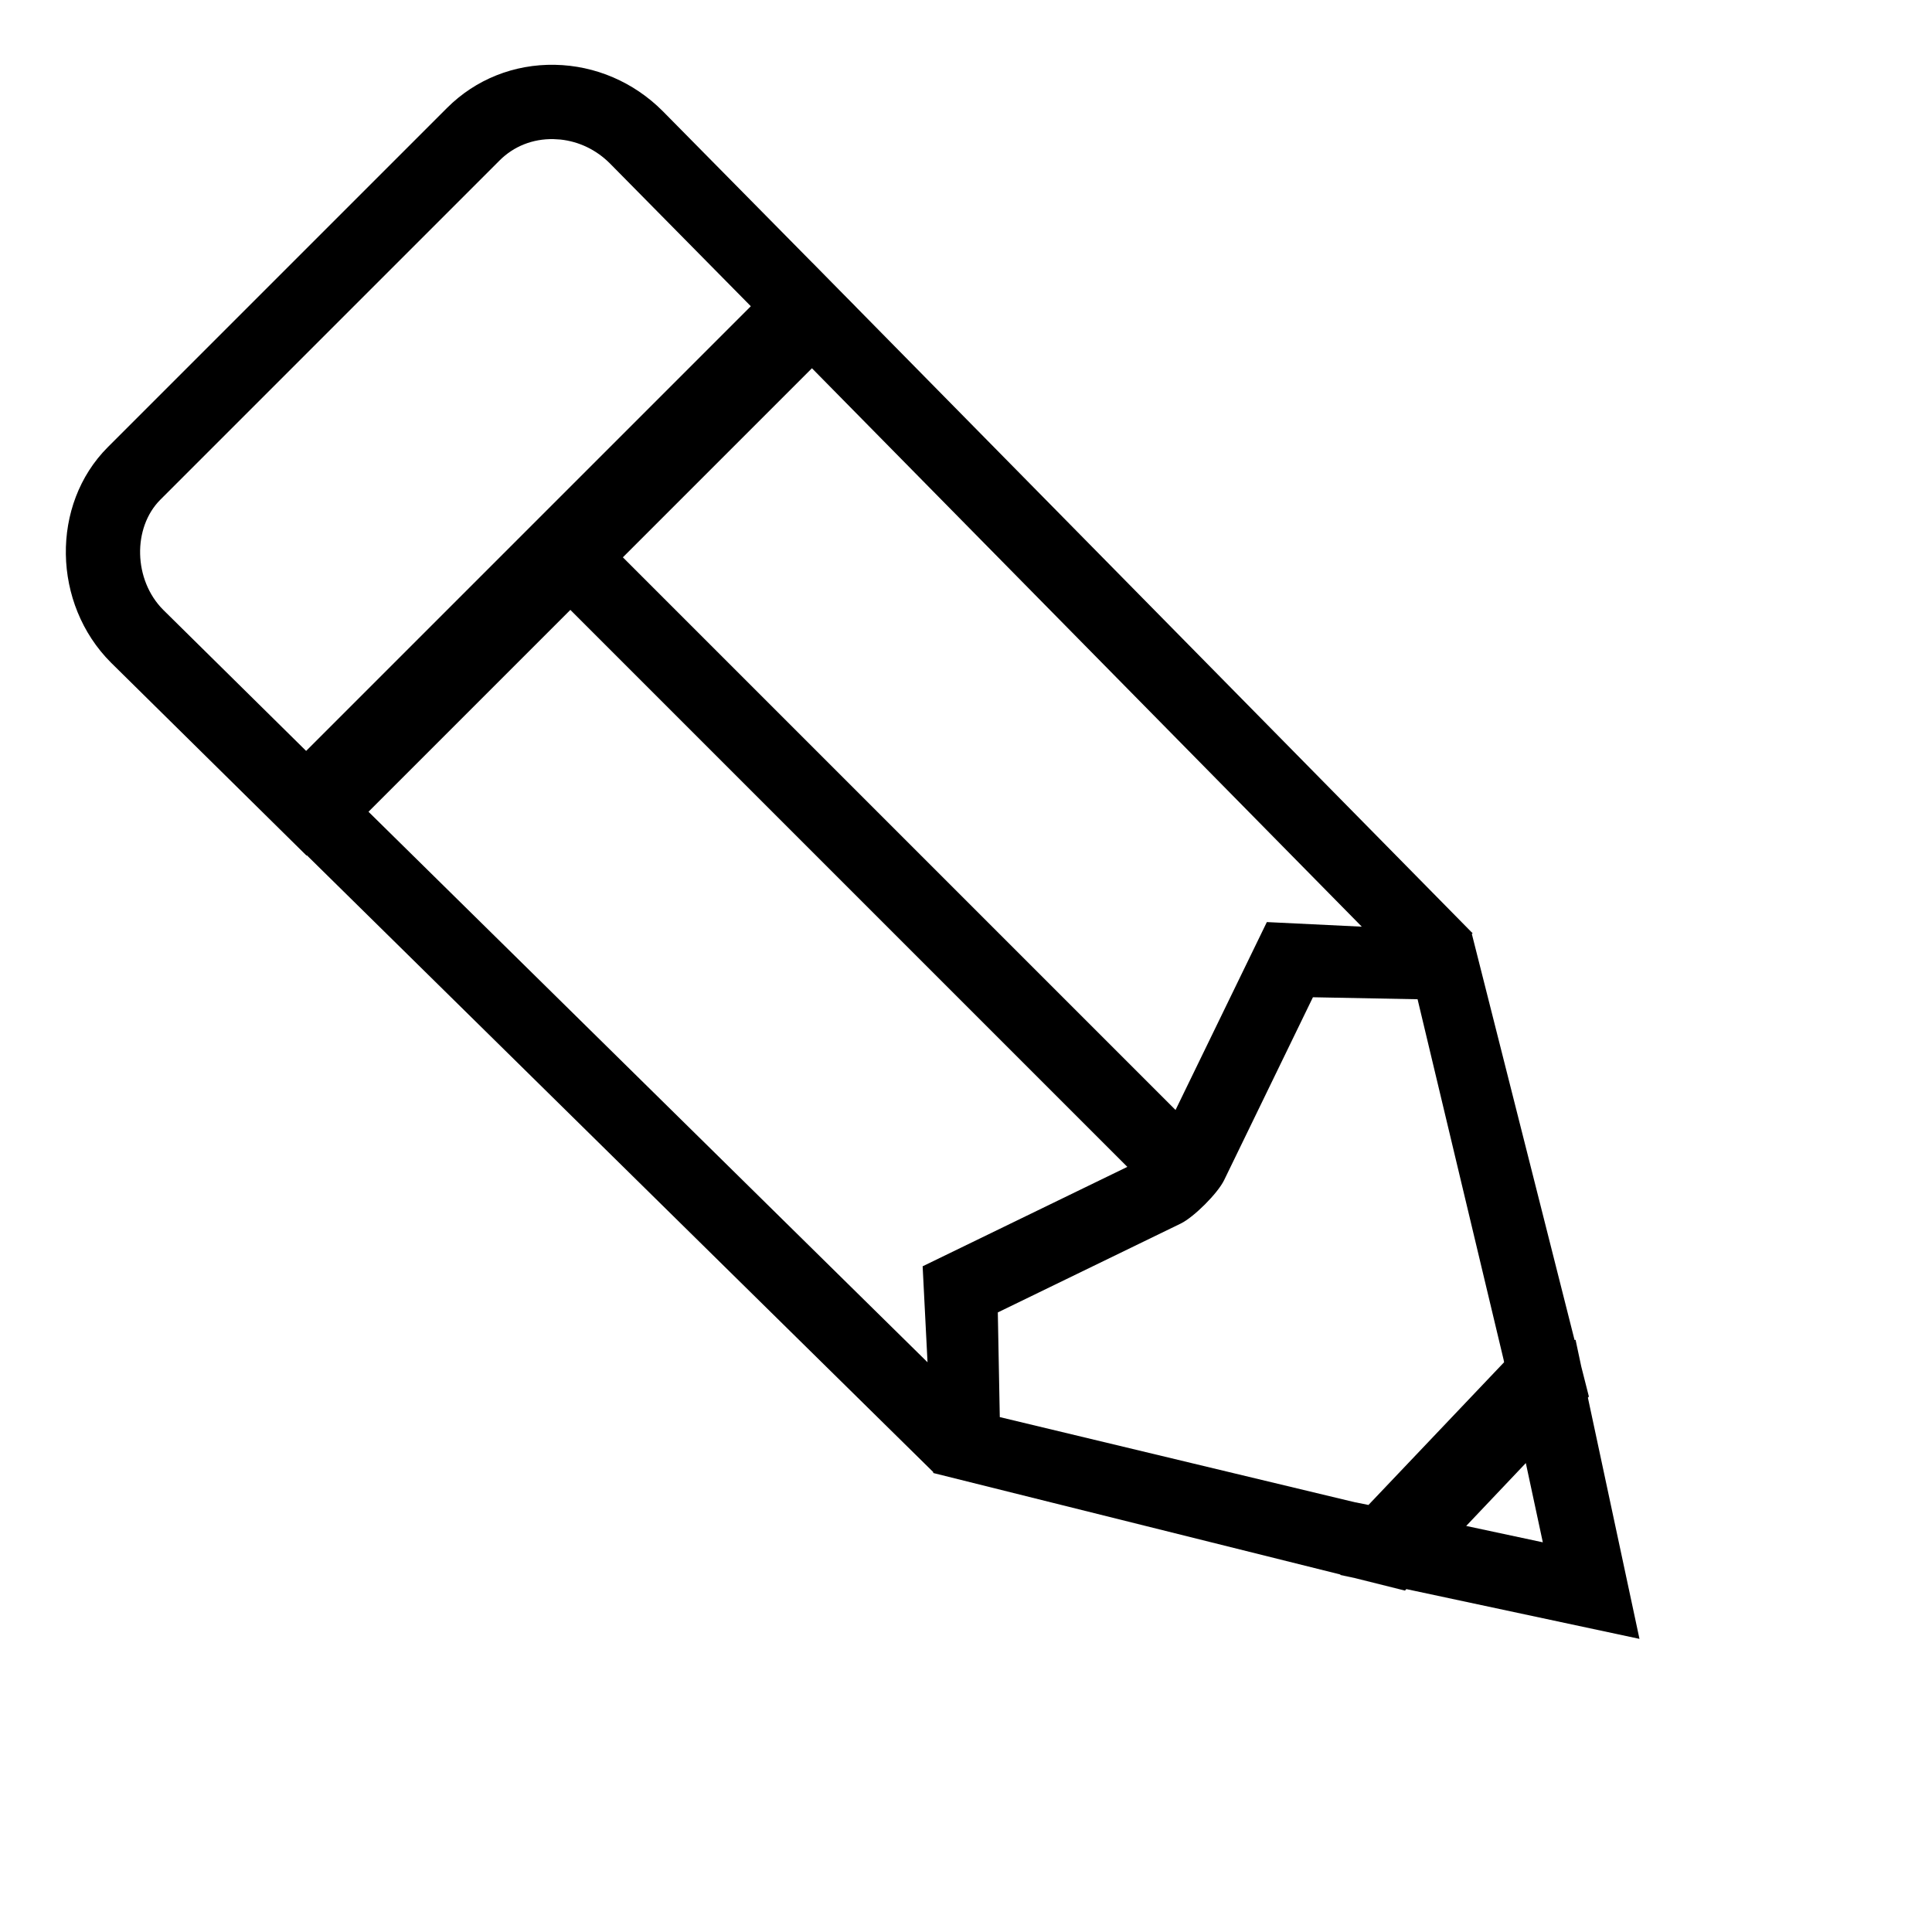
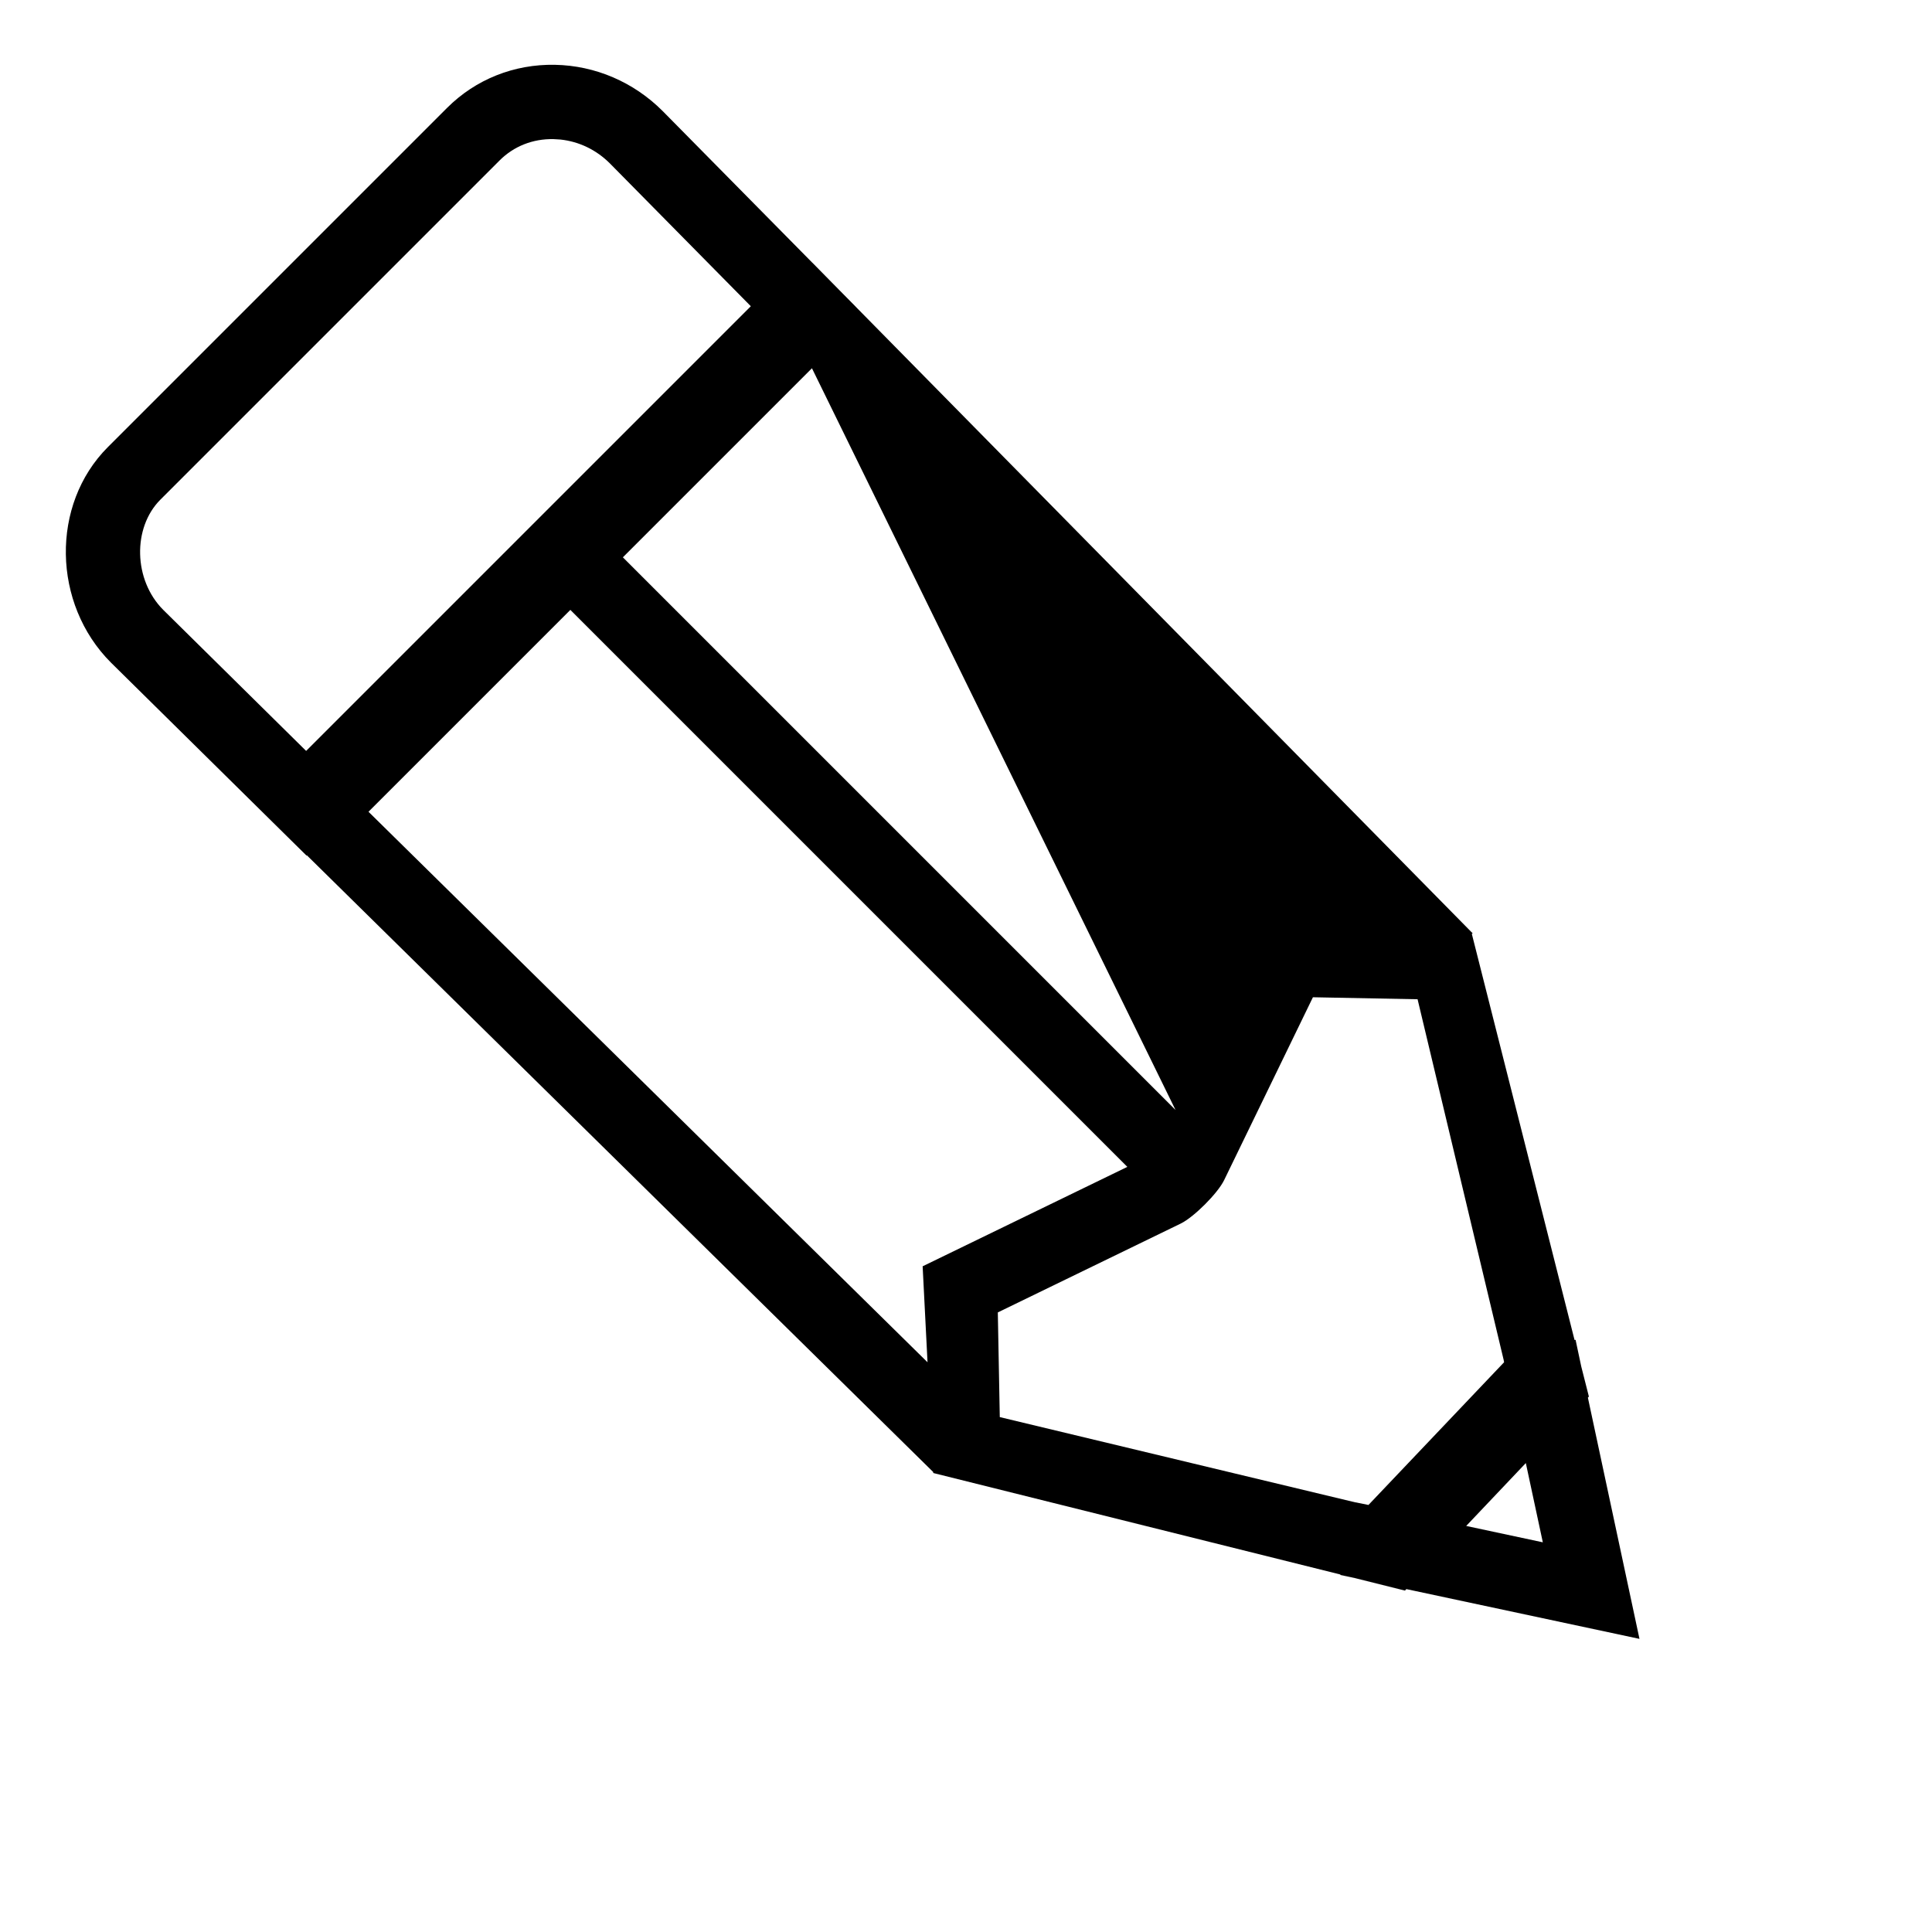
<svg xmlns="http://www.w3.org/2000/svg" height="52" viewBox="0 0 52 52" width="52">
-   <path d="m16.957 0c1.087 0 2.11.44 2.873 1.232.754.783 1.171 1.826 1.171 2.929l-.038 5.74.001 0-.008 1.004-.004.652-.001-0-.183 23.623.001.002-.001 0.0.001.049-.029-.001-5.774 9.684.023.016-.401.618-.426.716-.039.001-3.61 5.574-3.49-5.385-.055.002-.714-1.19-.218-.336.01-.008-5.818-9.682.017-.021-.183-23.662-.012 0-.049-7.397c0-2.233 1.856-4.16 4.043-4.16zm-5.261 46.329-2.332.062 1.147 1.77zm4.814-12.919-5.172 1.791c-.374.129-1.279.129-1.653-0l-5.172-1.79-1.955 2.03 5.148 8.396.002-.001.195.295 5.299-.135.039-.058 5.223-8.498zm-14.446-21.508.162 21.12 1.734-1.92 5.789 2.004v-21.204zm16.883-.001h-7.198v21.04l5.315-1.839 1.72 1.895zm-1.99-9.901h-12.913c-1.066 0-2.044 1.015-2.044 2.154l.035 5.403h16.929l.036-5.403c0-.517-.172-1.004-.487-1.394l-.125-.141c-.387-.402-.892-.619-1.432-.619z" transform="matrix(.707 -.707 .707 .707 .044 14.893)" />
+   <path d="m16.957 0c1.087 0 2.11.44 2.873 1.232.754.783 1.171 1.826 1.171 2.929l-.038 5.74.001 0-.008 1.004-.004.652-.001-0-.183 23.623.001.002-.001 0.0.001.049-.029-.001-5.774 9.684.023.016-.401.618-.426.716-.039.001-3.61 5.574-3.49-5.385-.055.002-.714-1.19-.218-.336.01-.008-5.818-9.682.017-.021-.183-23.662-.012 0-.049-7.397c0-2.233 1.856-4.16 4.043-4.16zm-5.261 46.329-2.332.062 1.147 1.77zm4.814-12.919-5.172 1.791c-.374.129-1.279.129-1.653-0l-5.172-1.79-1.955 2.03 5.148 8.396.002-.001.195.295 5.299-.135.039-.058 5.223-8.498zm-14.446-21.508.162 21.12 1.734-1.92 5.789 2.004v-21.204zm16.883-.001h-7.198v21.04zm-1.99-9.901h-12.913c-1.066 0-2.044 1.015-2.044 2.154l.035 5.403h16.929l.036-5.403c0-.517-.172-1.004-.487-1.394l-.125-.141c-.387-.402-.892-.619-1.432-.619z" transform="matrix(.707 -.707 .707 .707 .044 14.893)" />
</svg>